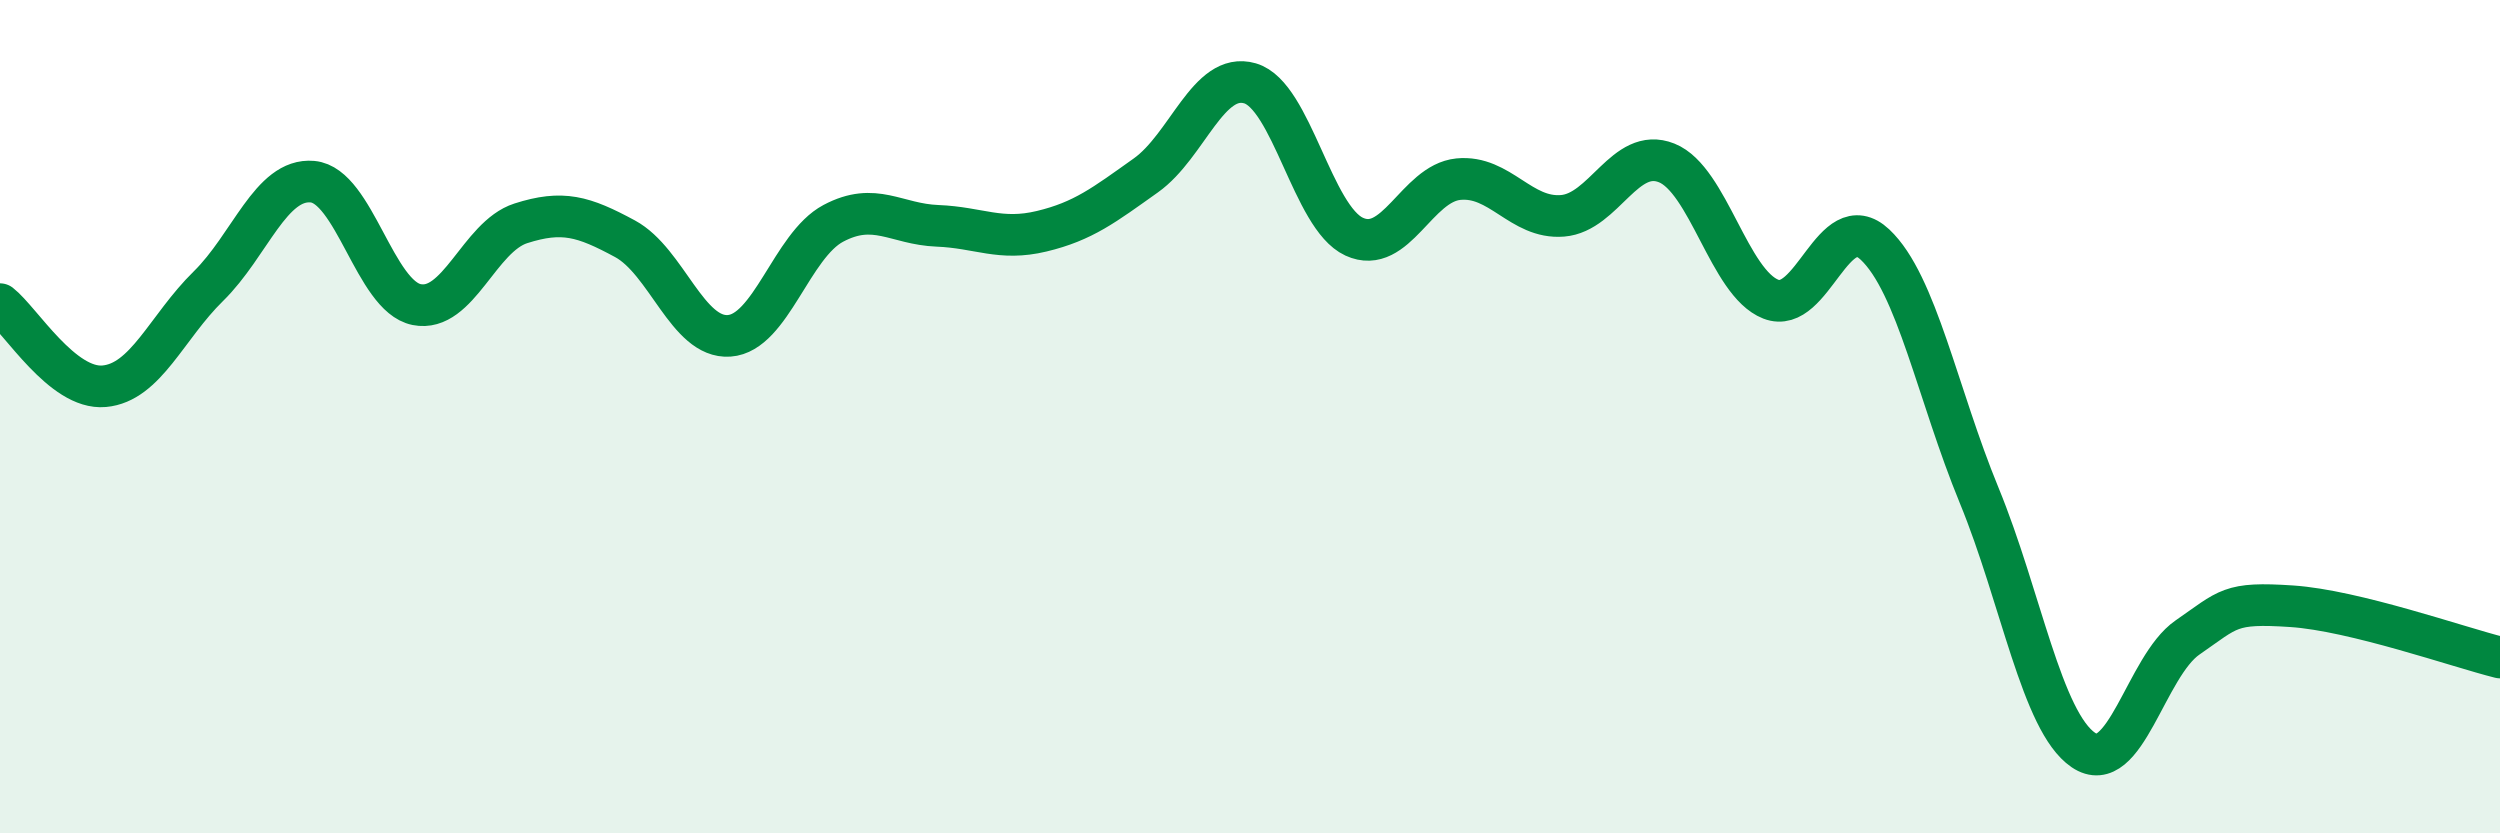
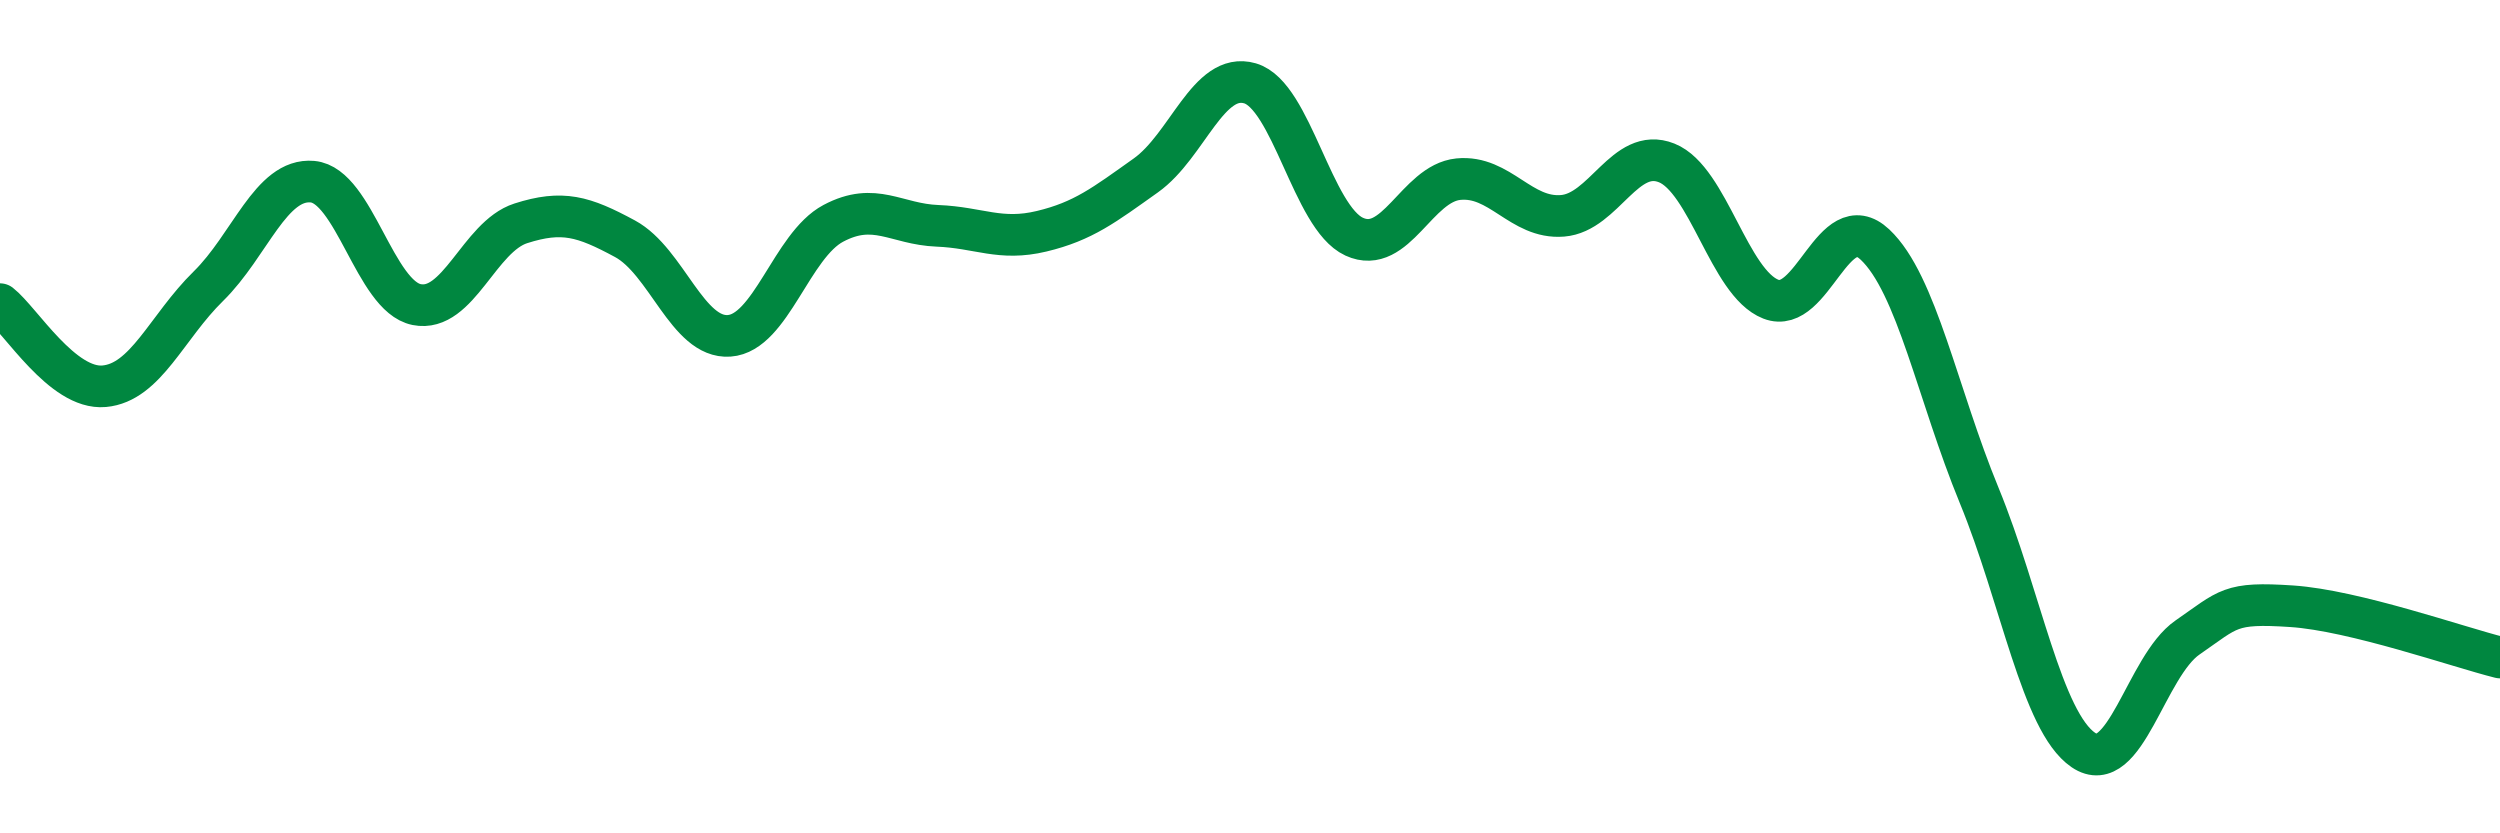
<svg xmlns="http://www.w3.org/2000/svg" width="60" height="20" viewBox="0 0 60 20">
-   <path d="M 0,7.3 C 0.5,7.69 1.5,9.36 2.5,9.27 C 3.5,9.18 4,7.85 5,6.87 C 6,5.89 6.5,4.27 7.5,4.36 C 8.5,4.45 9,7.11 10,7.31 C 11,7.51 11.5,5.68 12.5,5.36 C 13.5,5.04 14,5.19 15,5.73 C 16,6.27 16.5,8.13 17.5,8.06 C 18.5,7.99 19,5.89 20,5.36 C 21,4.83 21.5,5.38 22.5,5.42 C 23.5,5.46 24,5.79 25,5.55 C 26,5.31 26.5,4.92 27.5,4.21 C 28.5,3.5 29,1.71 30,2 C 31,2.29 31.5,5.22 32.5,5.68 C 33.5,6.14 34,4.4 35,4.3 C 36,4.2 36.5,5.26 37.5,5.18 C 38.5,5.1 39,3.51 40,3.91 C 41,4.31 41.5,6.79 42.5,7.18 C 43.5,7.57 44,4.93 45,5.87 C 46,6.81 46.5,9.46 47.5,11.89 C 48.5,14.32 49,17.32 50,18 C 51,18.68 51.5,15.99 52.5,15.3 C 53.5,14.61 53.5,14.45 55,14.55 C 56.5,14.65 59,15.53 60,15.78L60 20L0 20Z" fill="#008740" opacity="0.1" stroke-linecap="round" stroke-linejoin="round" />
  <path d="M 0,7.3 C 0.5,7.69 1.5,9.36 2.5,9.27 C 3.5,9.18 4,7.85 5,6.87 C 6,5.89 6.5,4.27 7.5,4.36 C 8.5,4.45 9,7.11 10,7.31 C 11,7.51 11.5,5.68 12.5,5.36 C 13.5,5.04 14,5.19 15,5.73 C 16,6.27 16.5,8.13 17.5,8.06 C 18.5,7.99 19,5.89 20,5.36 C 21,4.83 21.5,5.38 22.5,5.42 C 23.5,5.46 24,5.79 25,5.55 C 26,5.31 26.5,4.92 27.5,4.21 C 28.5,3.5 29,1.71 30,2 C 31,2.29 31.5,5.22 32.5,5.68 C 33.5,6.14 34,4.4 35,4.3 C 36,4.2 36.5,5.26 37.5,5.18 C 38.5,5.1 39,3.51 40,3.91 C 41,4.31 41.5,6.79 42.5,7.18 C 43.5,7.57 44,4.93 45,5.87 C 46,6.81 46.5,9.46 47.5,11.89 C 48.5,14.32 49,17.32 50,18 C 51,18.68 51.5,15.99 52.5,15.3 C 53.5,14.61 53.5,14.45 55,14.55 C 56.5,14.65 59,15.53 60,15.78" stroke="#008740" stroke-width="1" fill="none" stroke-linecap="round" stroke-linejoin="round" />
</svg>